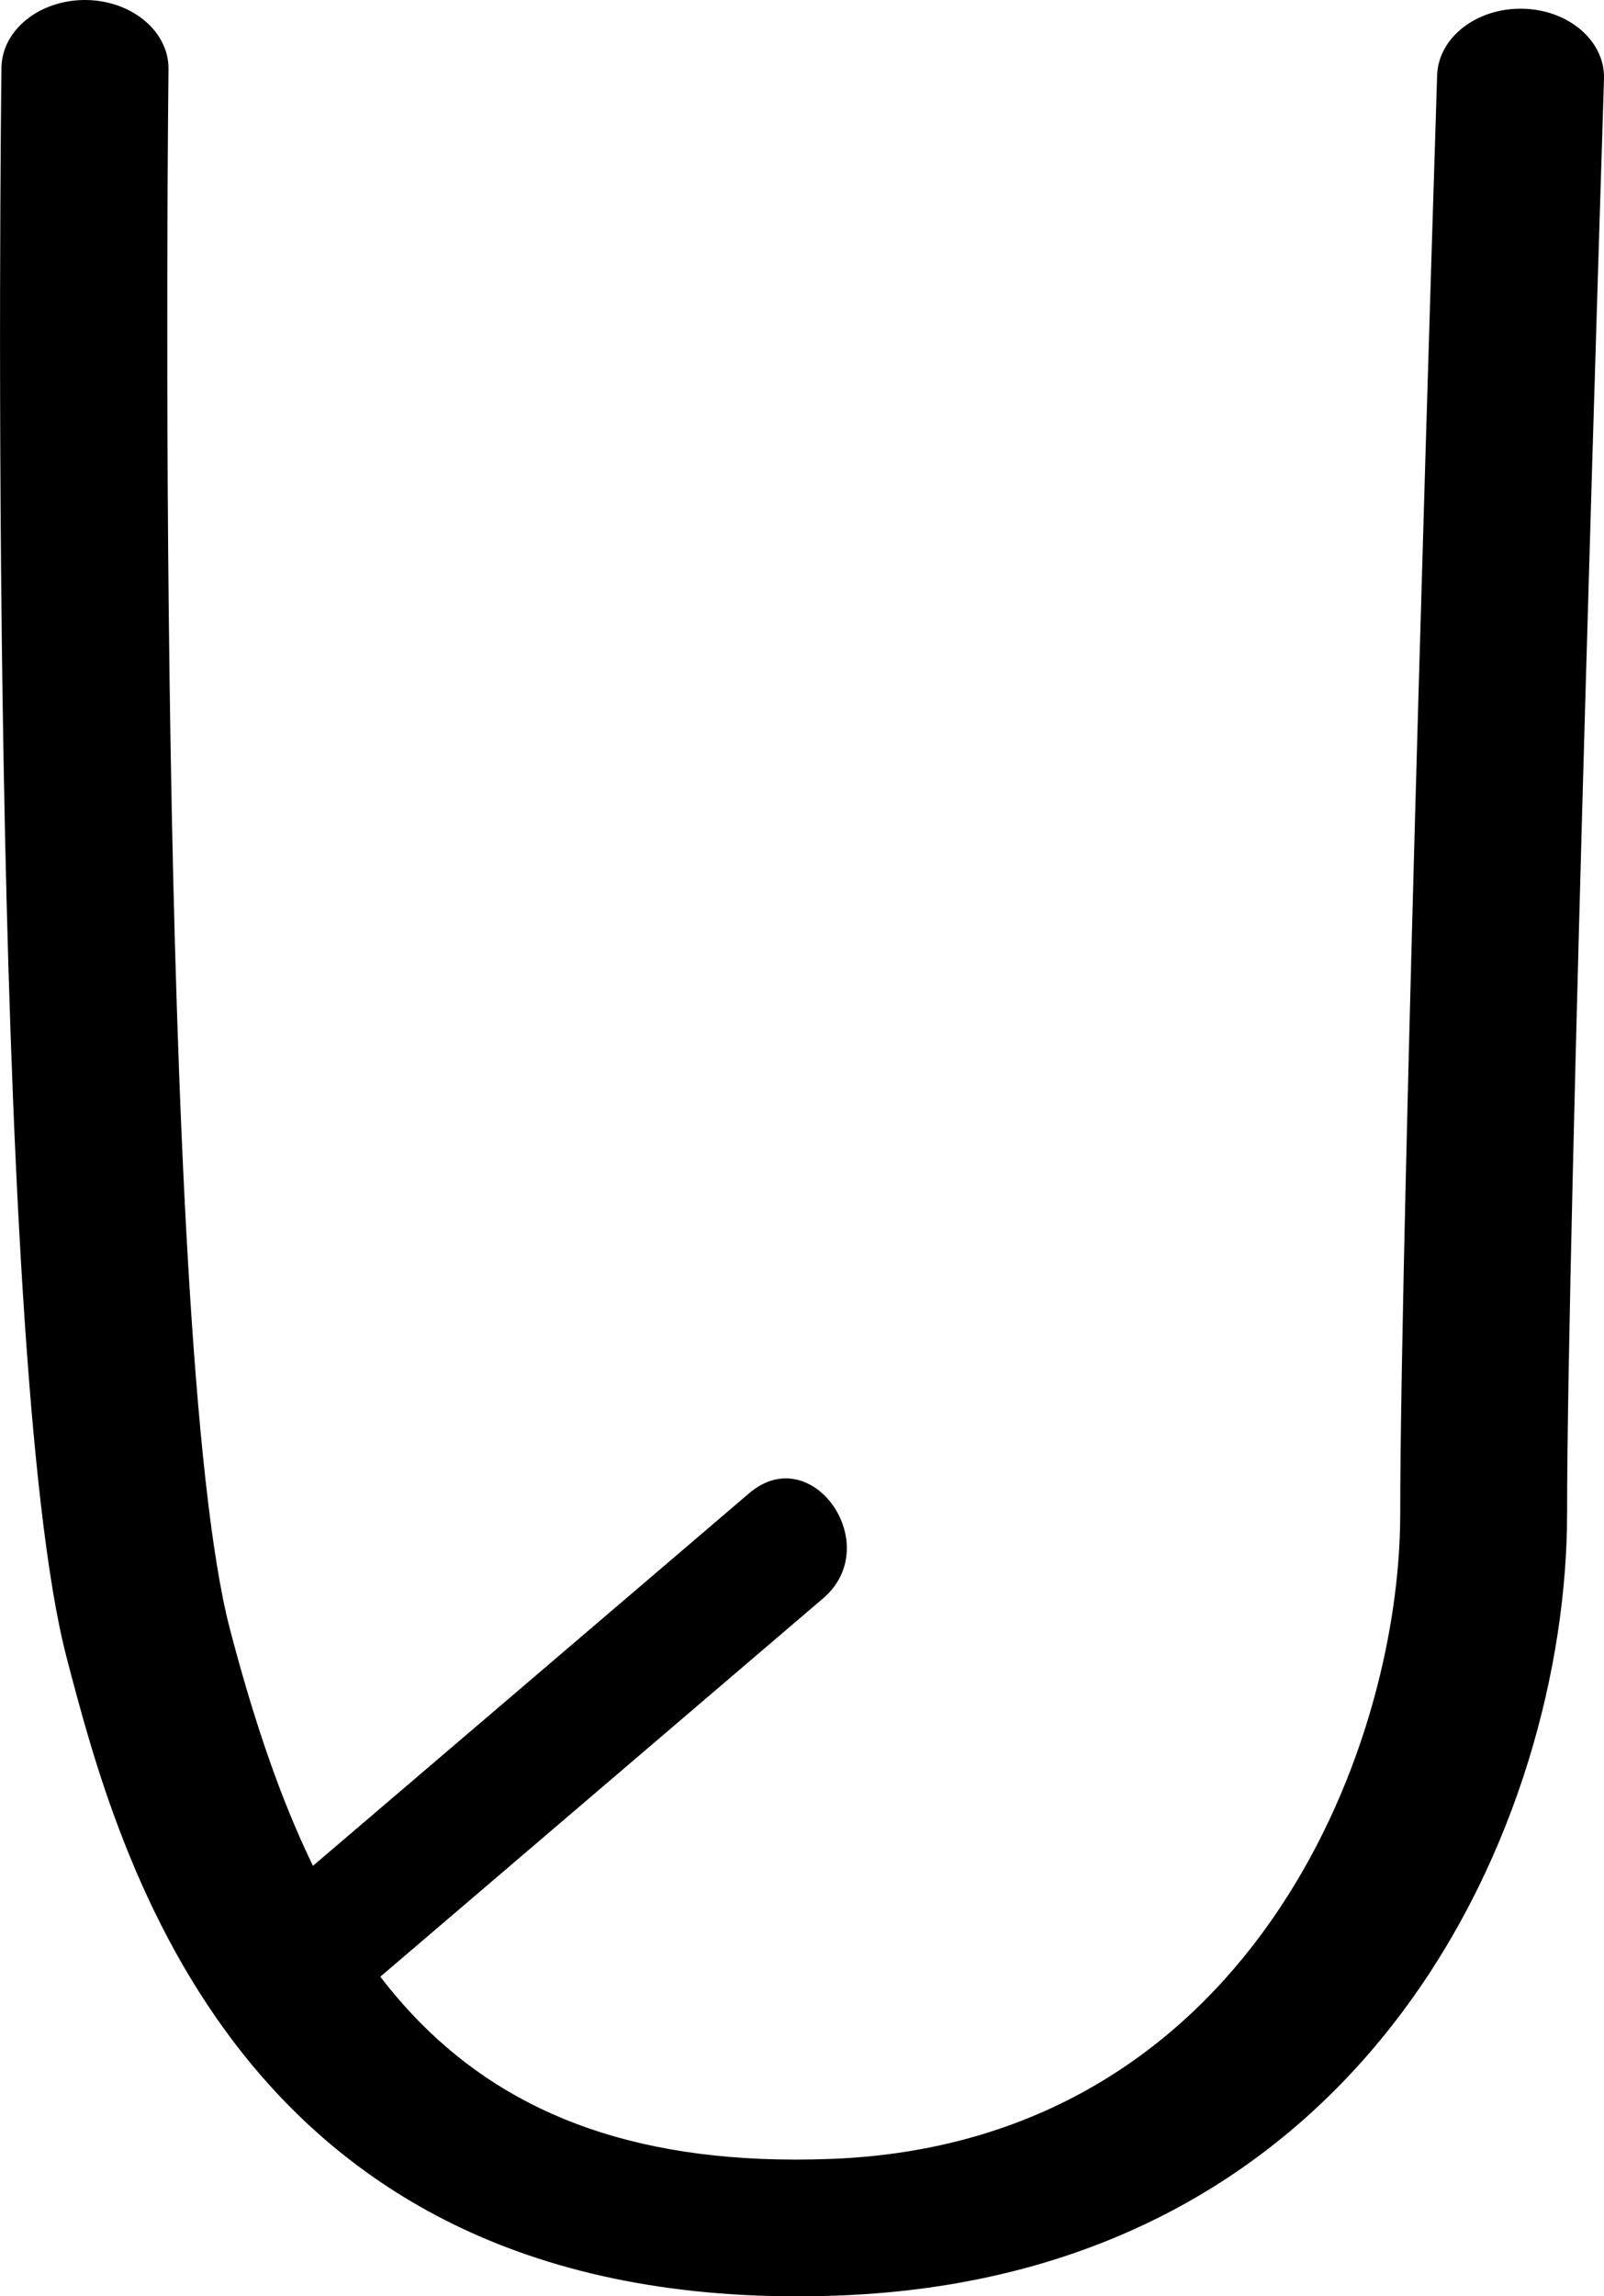
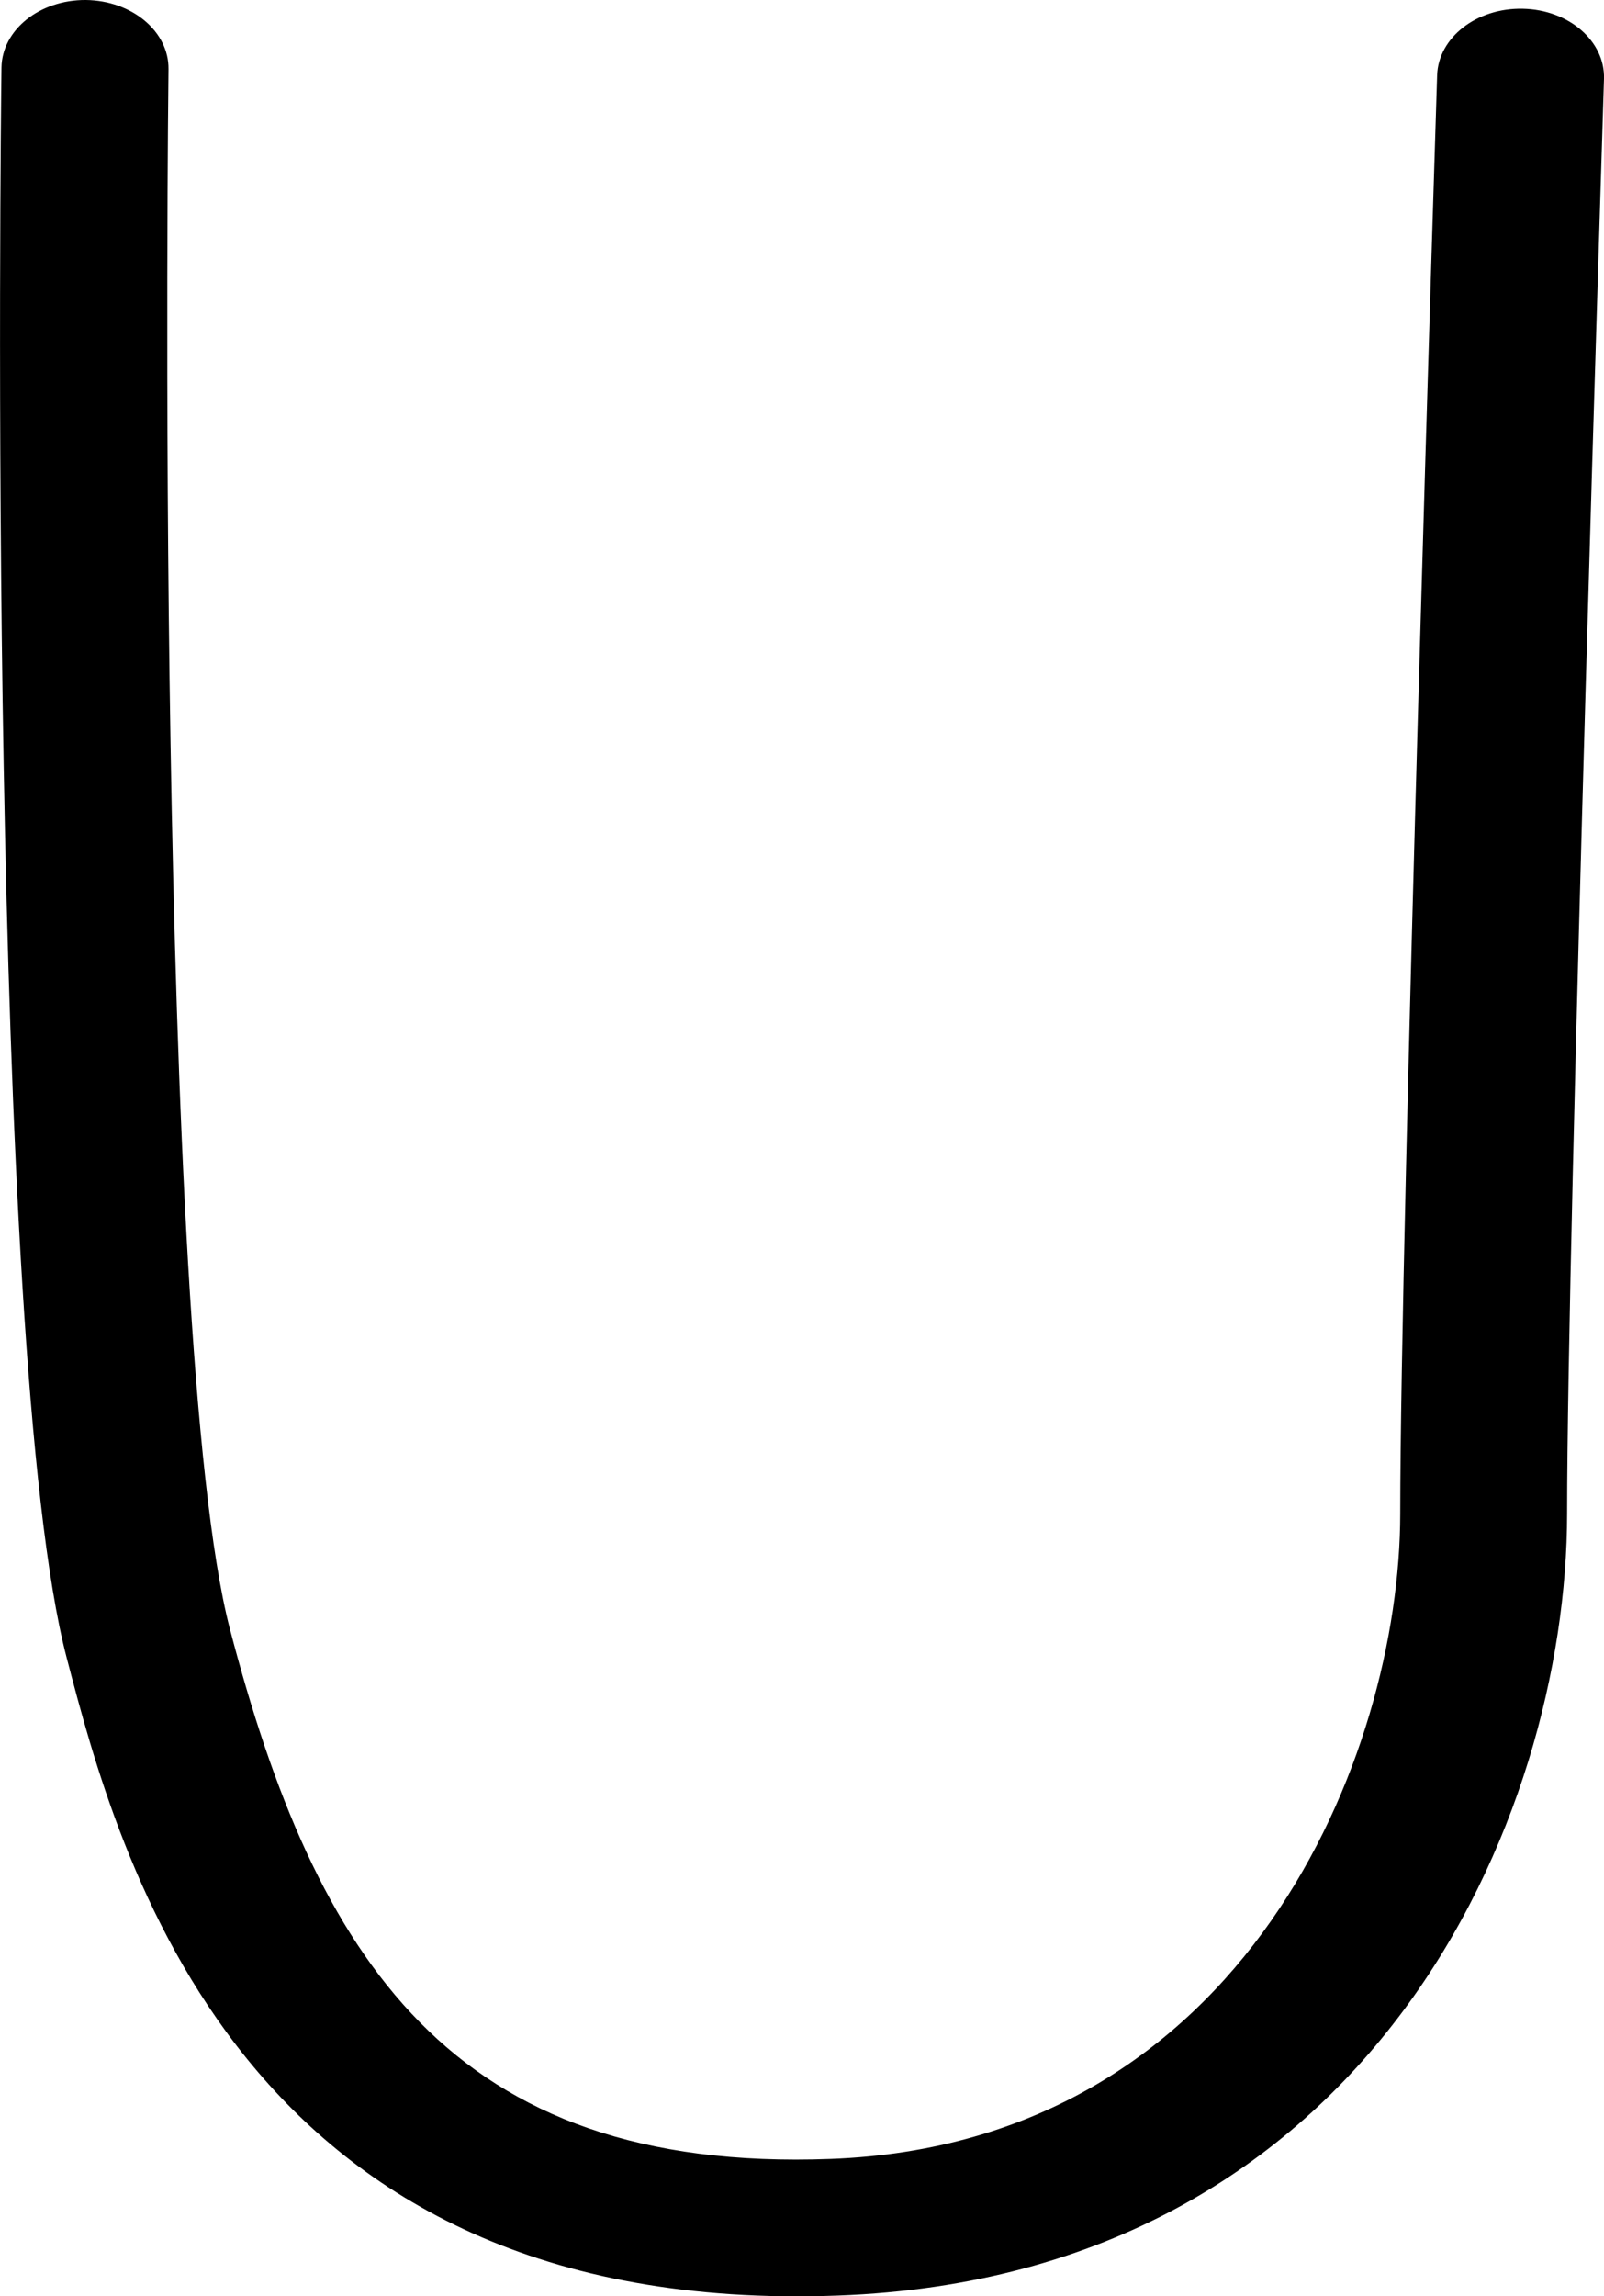
<svg xmlns="http://www.w3.org/2000/svg" width="70.81" height="101.329" viewBox="0 0 18.735 26.81" version="1.1" id="svg1615">
  <defs id="defs1612" />
-   <path d="m 8.749,17.435 c -2.001,1.709 -4.002,3.418 -6.004,5.126 -0.73,0.625 0.128,1.857 0.864,1.229 2.001,-1.71 4.002,-3.418 6.004,-5.128 0.731,-0.623 -0.128,-1.856 -0.863,-1.228" style="fill:#000000;fill-opacity:1;fill-rule:nonzero;stroke:none;stroke-width:0.353" id="path2596" />
  <path d="m 0.017,0.791 c -0.008,0.61 -0.176,14.98 0.761,18.561 0.603,2.307 2.016,7.71 9.012,7.449 6.247,-0.232 8.514,-5.588 8.514,-9.131 0,-3.285 0.428,-16.614 0.431,-16.749 0.014,-0.44 -0.411,-0.808 -0.948,-0.819 -0.539,-0.012 -0.987,0.336 -1.001,0.777 -0.004,0.135 -0.431,13.485 -0.431,16.791 0,2.817 -1.806,7.356 -6.653,7.536 -4.437,0.166 -6.015,-2.354 -7.017,-6.188 -0.89,-3.409 -0.719,-18.062 -0.717,-18.21 0.006,-0.441 -0.428,-0.802 -0.965,-0.808 C 0.463,-0.004 0.022,0.35 0.017,0.791" style="fill:#000000;fill-opacity:1;fill-rule:nonzero;stroke:none;stroke-width:0.353" id="path242" />
</svg>